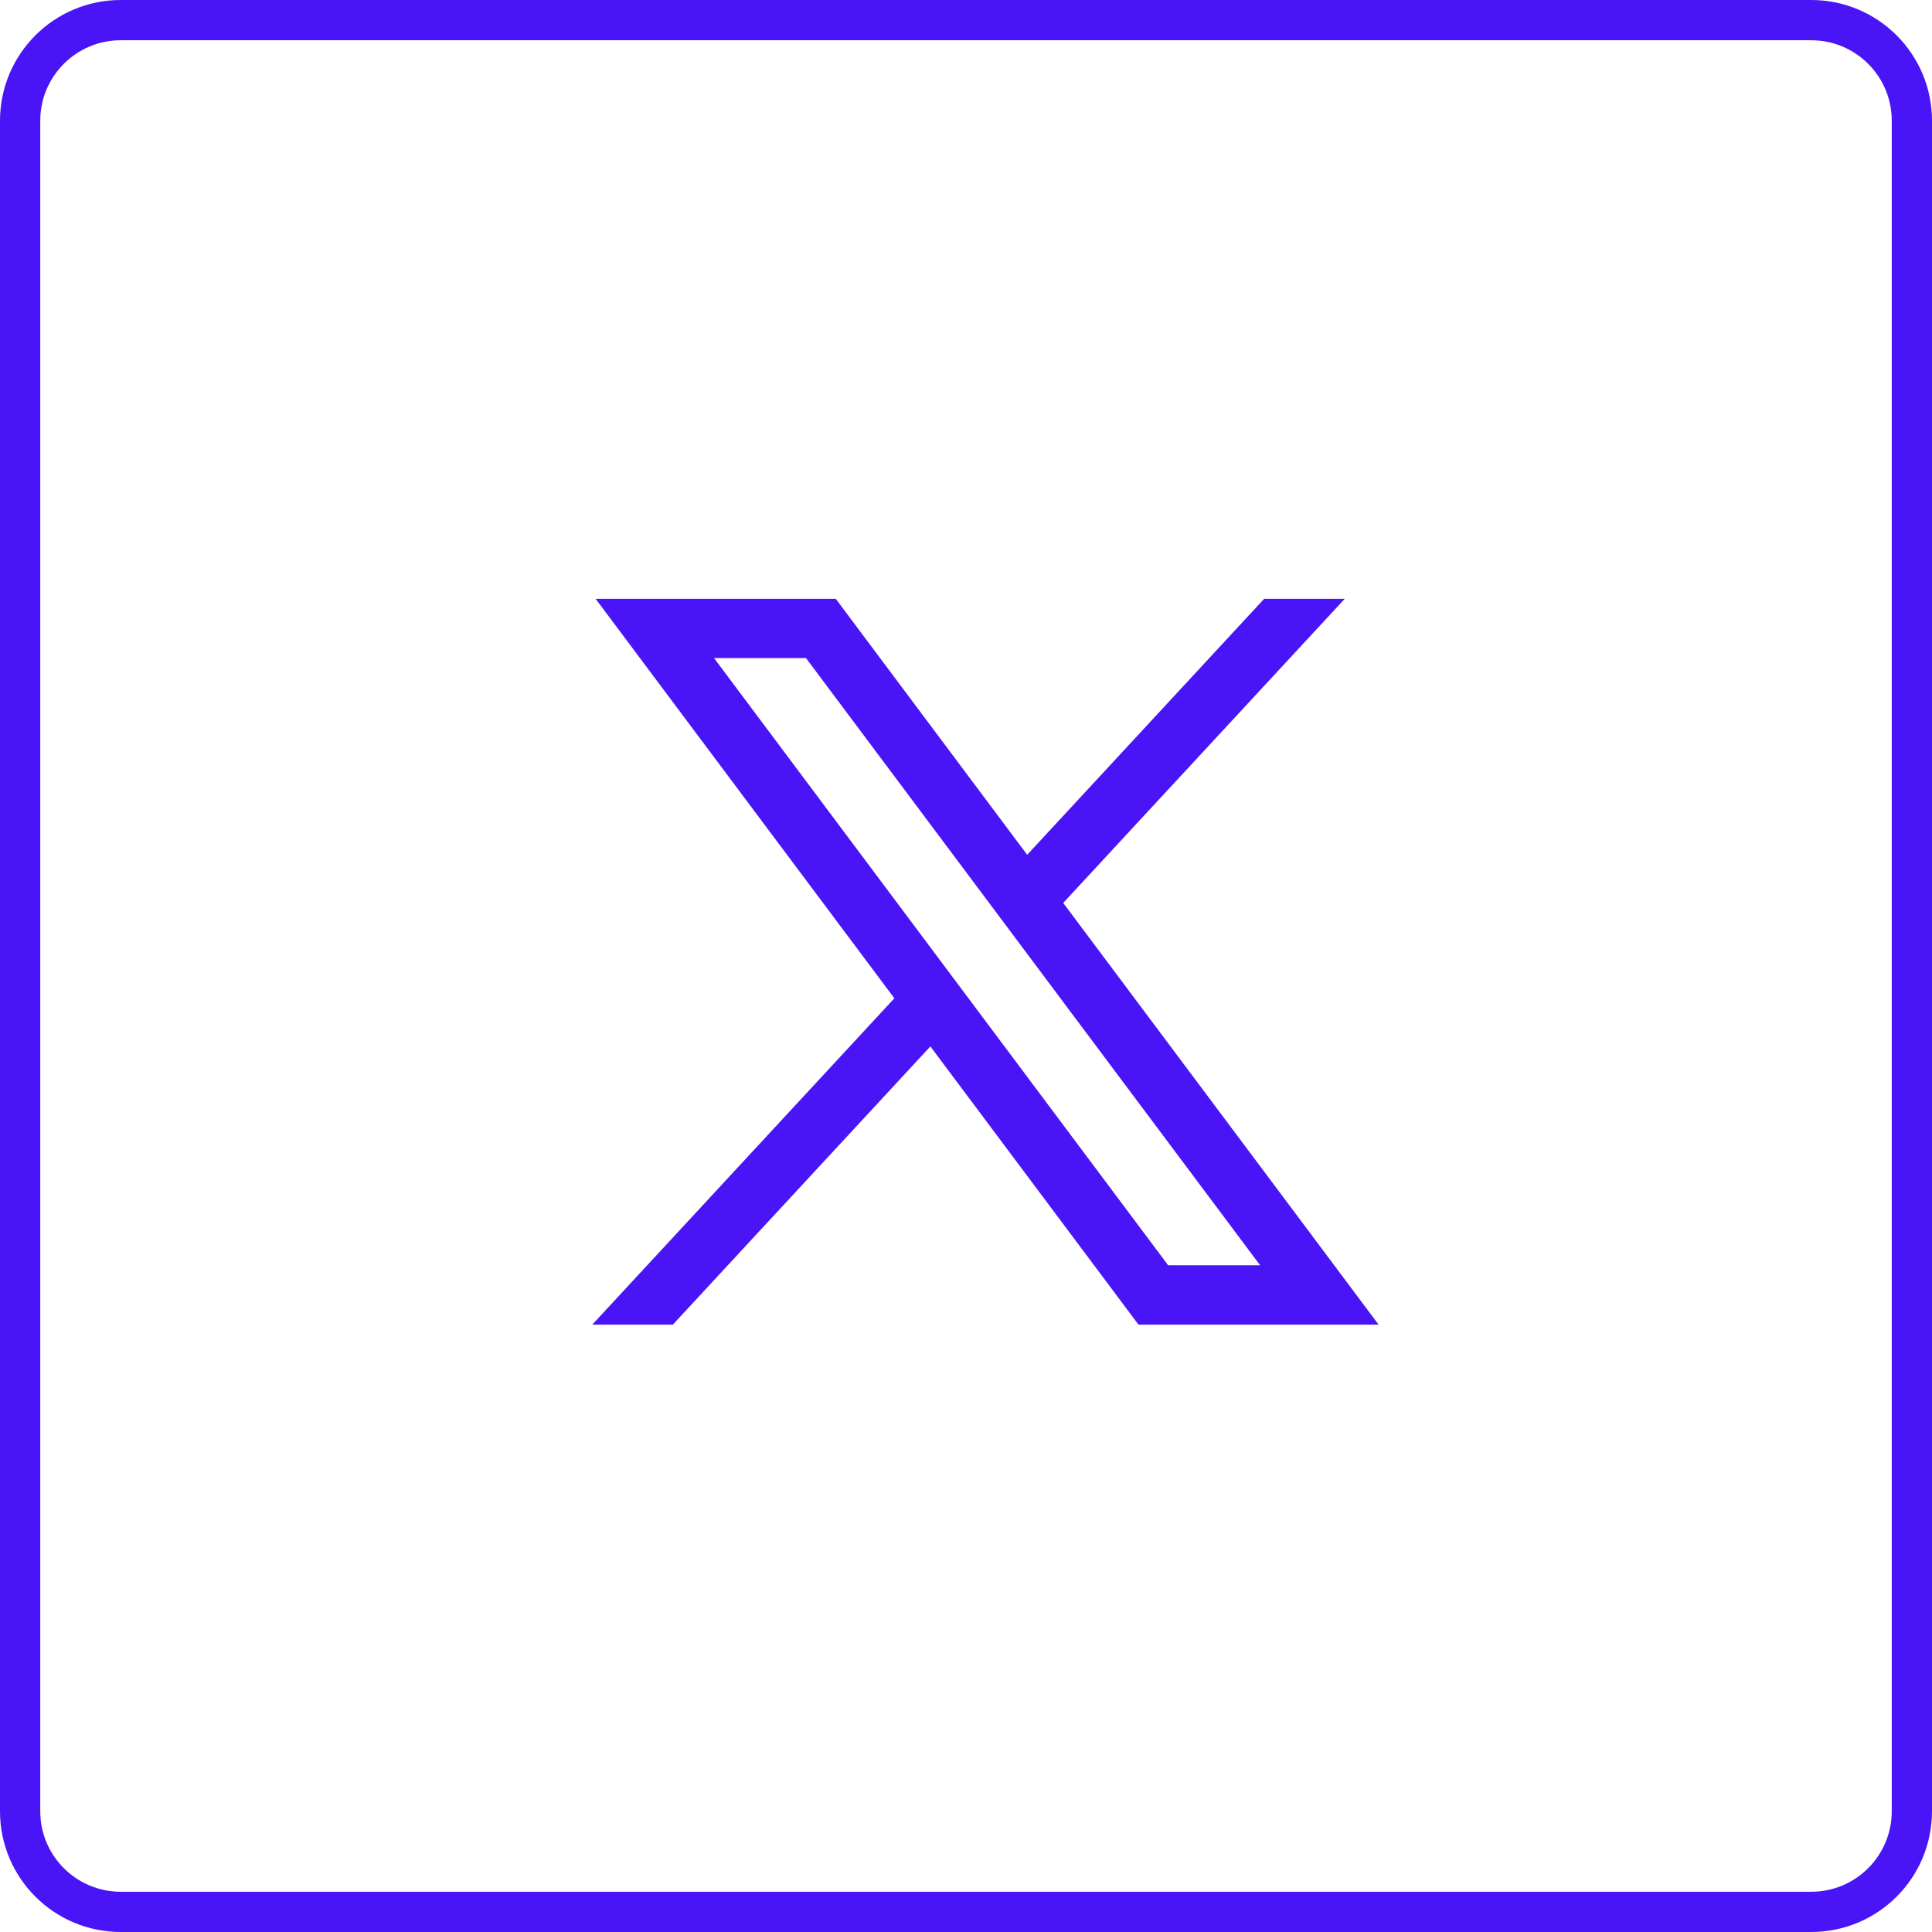
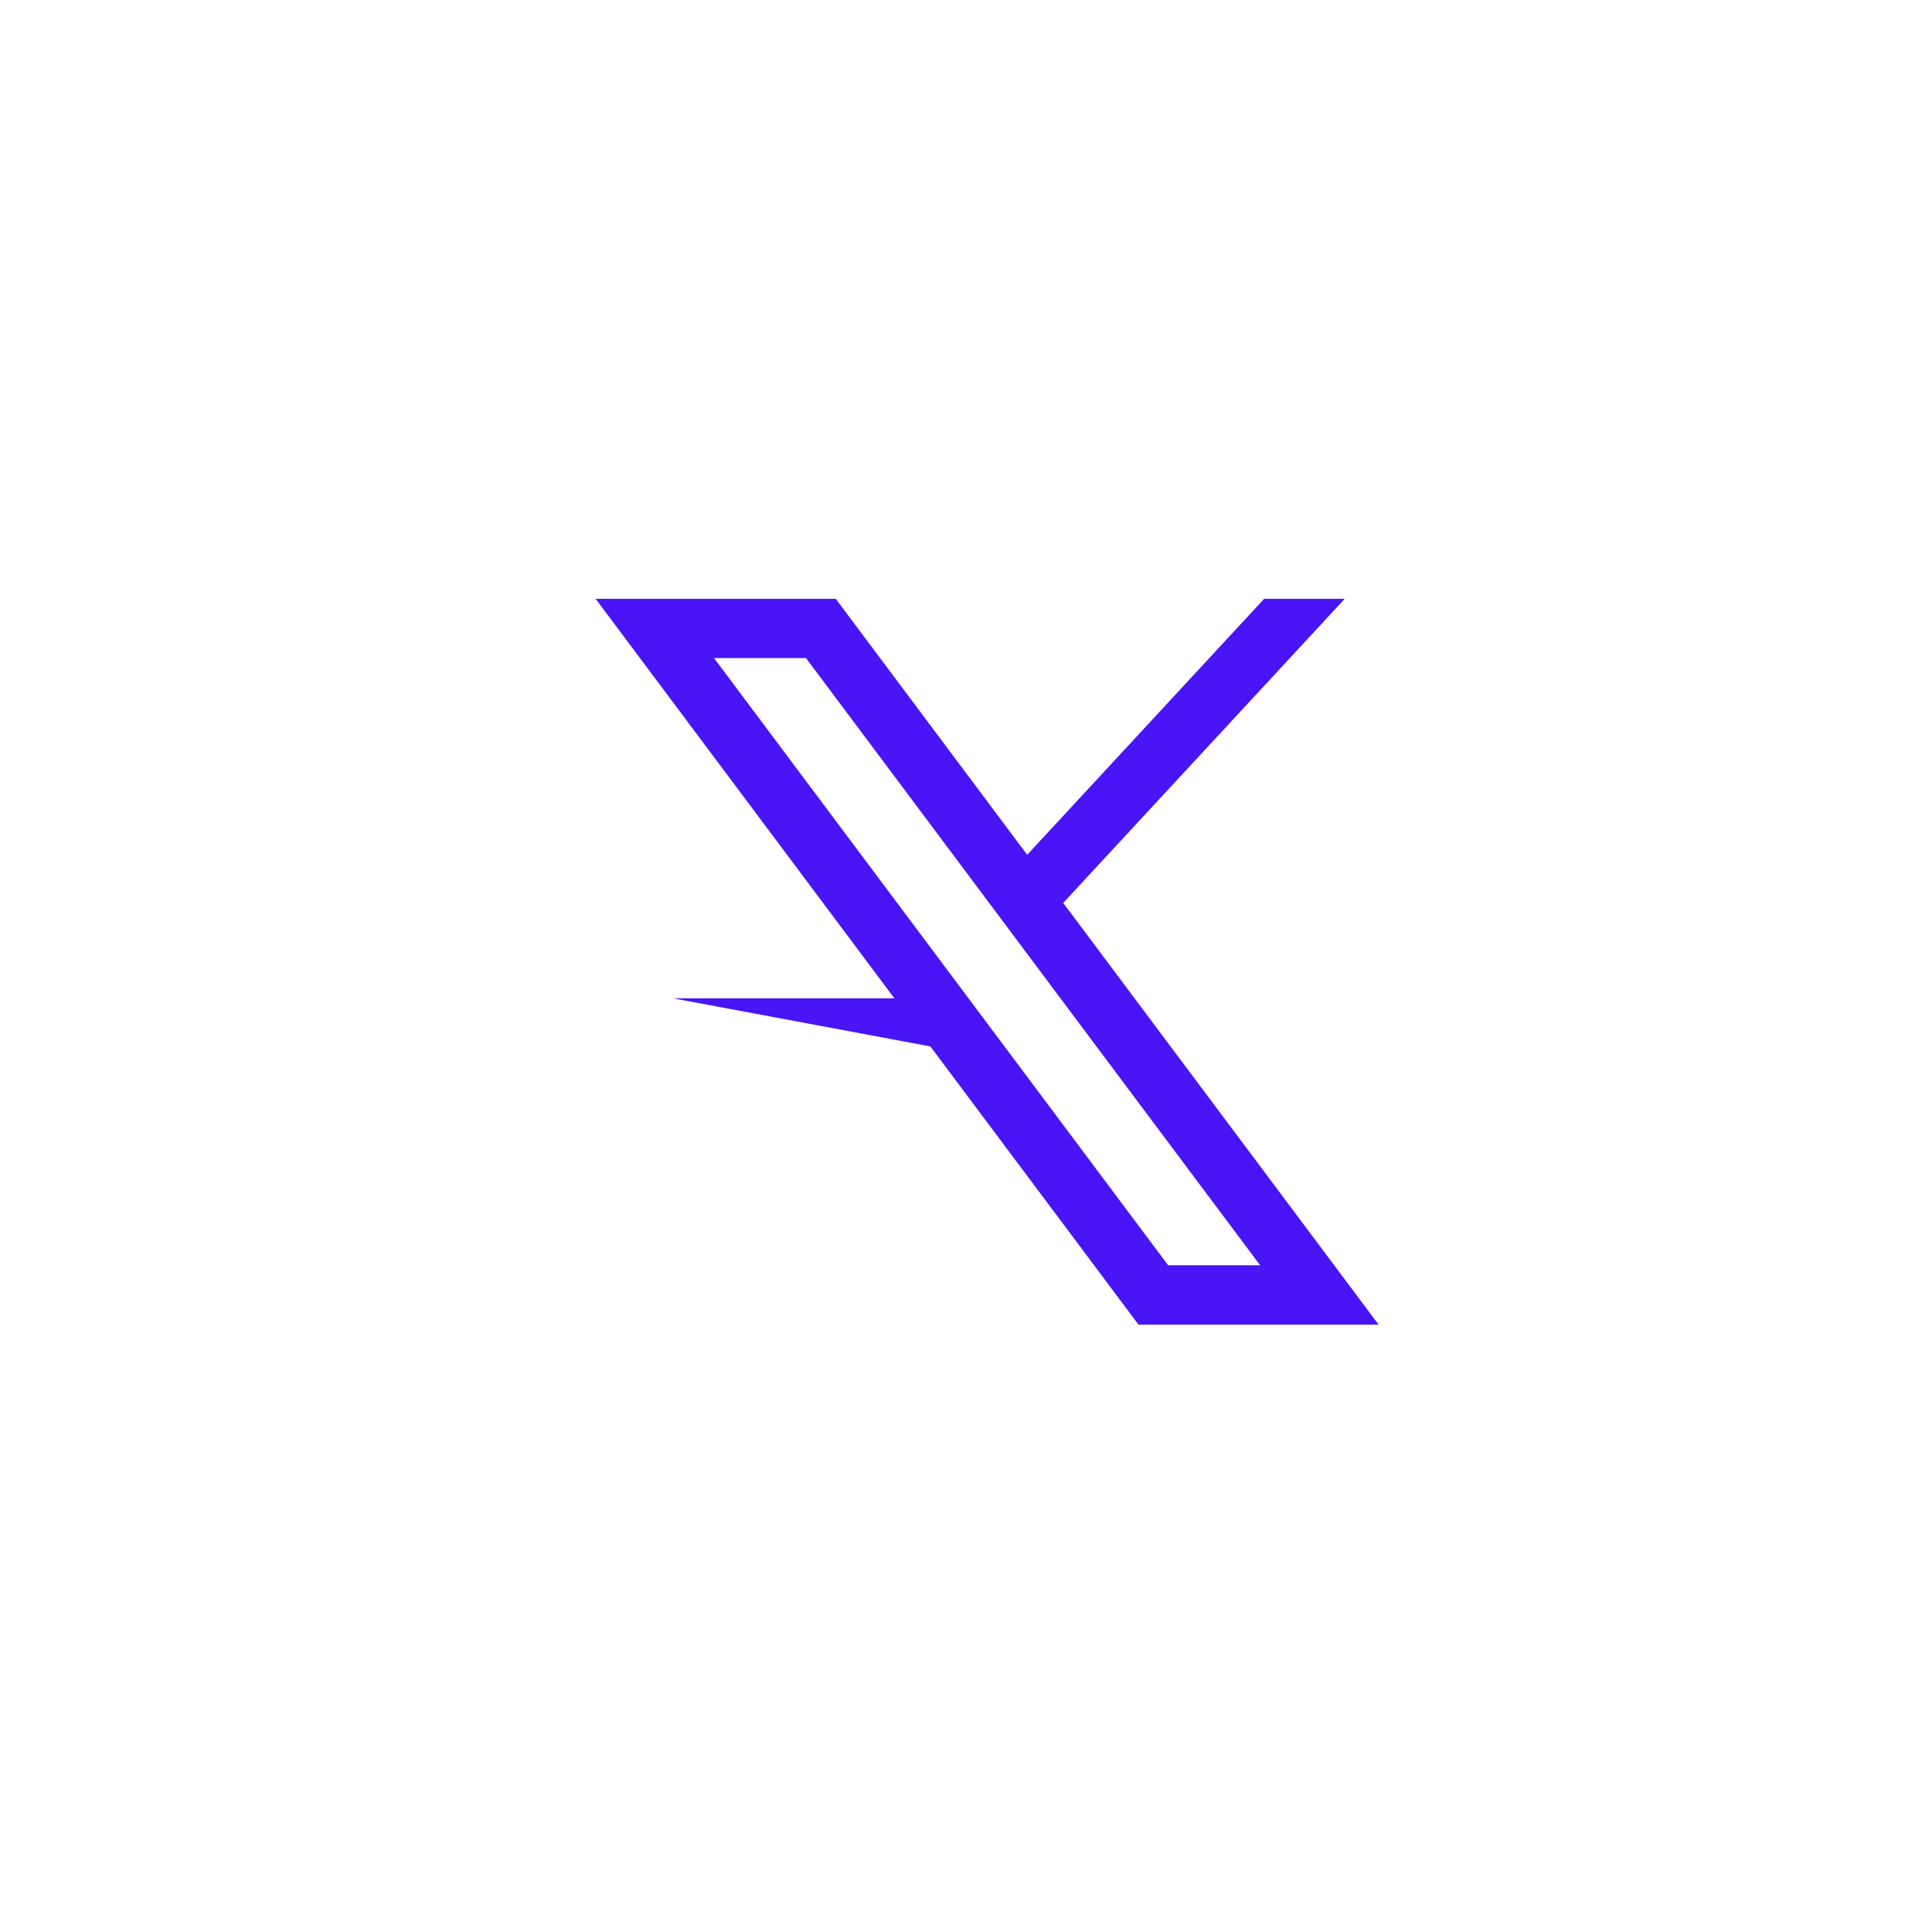
<svg xmlns="http://www.w3.org/2000/svg" width="48" height="48" viewBox="0 0 48 48" fill="none">
-   <path d="M0.5 3C0.5 1.619 1.619 0.5 3 0.5H45C46.381 0.5 47.5 1.619 47.5 3V45C47.5 46.381 46.381 47.5 45 47.5H3C1.619 47.5 0.5 46.381 0.5 45V3Z" stroke="#4914F6" />
-   <path fill-rule="evenodd" clip-rule="evenodd" d="M14.798 14.877L22.22 24.802L14.715 32.91H16.717L23.115 25.998L28.285 32.91H34.251L26.415 22.433L33.41 14.877H31.408L25.52 21.237L20.764 14.877H14.798ZM29.023 31.436L17.74 16.35H20.025L31.308 31.436H29.023Z" fill="#4914F6" />
+   <path fill-rule="evenodd" clip-rule="evenodd" d="M14.798 14.877L22.22 24.802H16.717L23.115 25.998L28.285 32.91H34.251L26.415 22.433L33.41 14.877H31.408L25.52 21.237L20.764 14.877H14.798ZM29.023 31.436L17.74 16.35H20.025L31.308 31.436H29.023Z" fill="#4914F6" />
</svg>